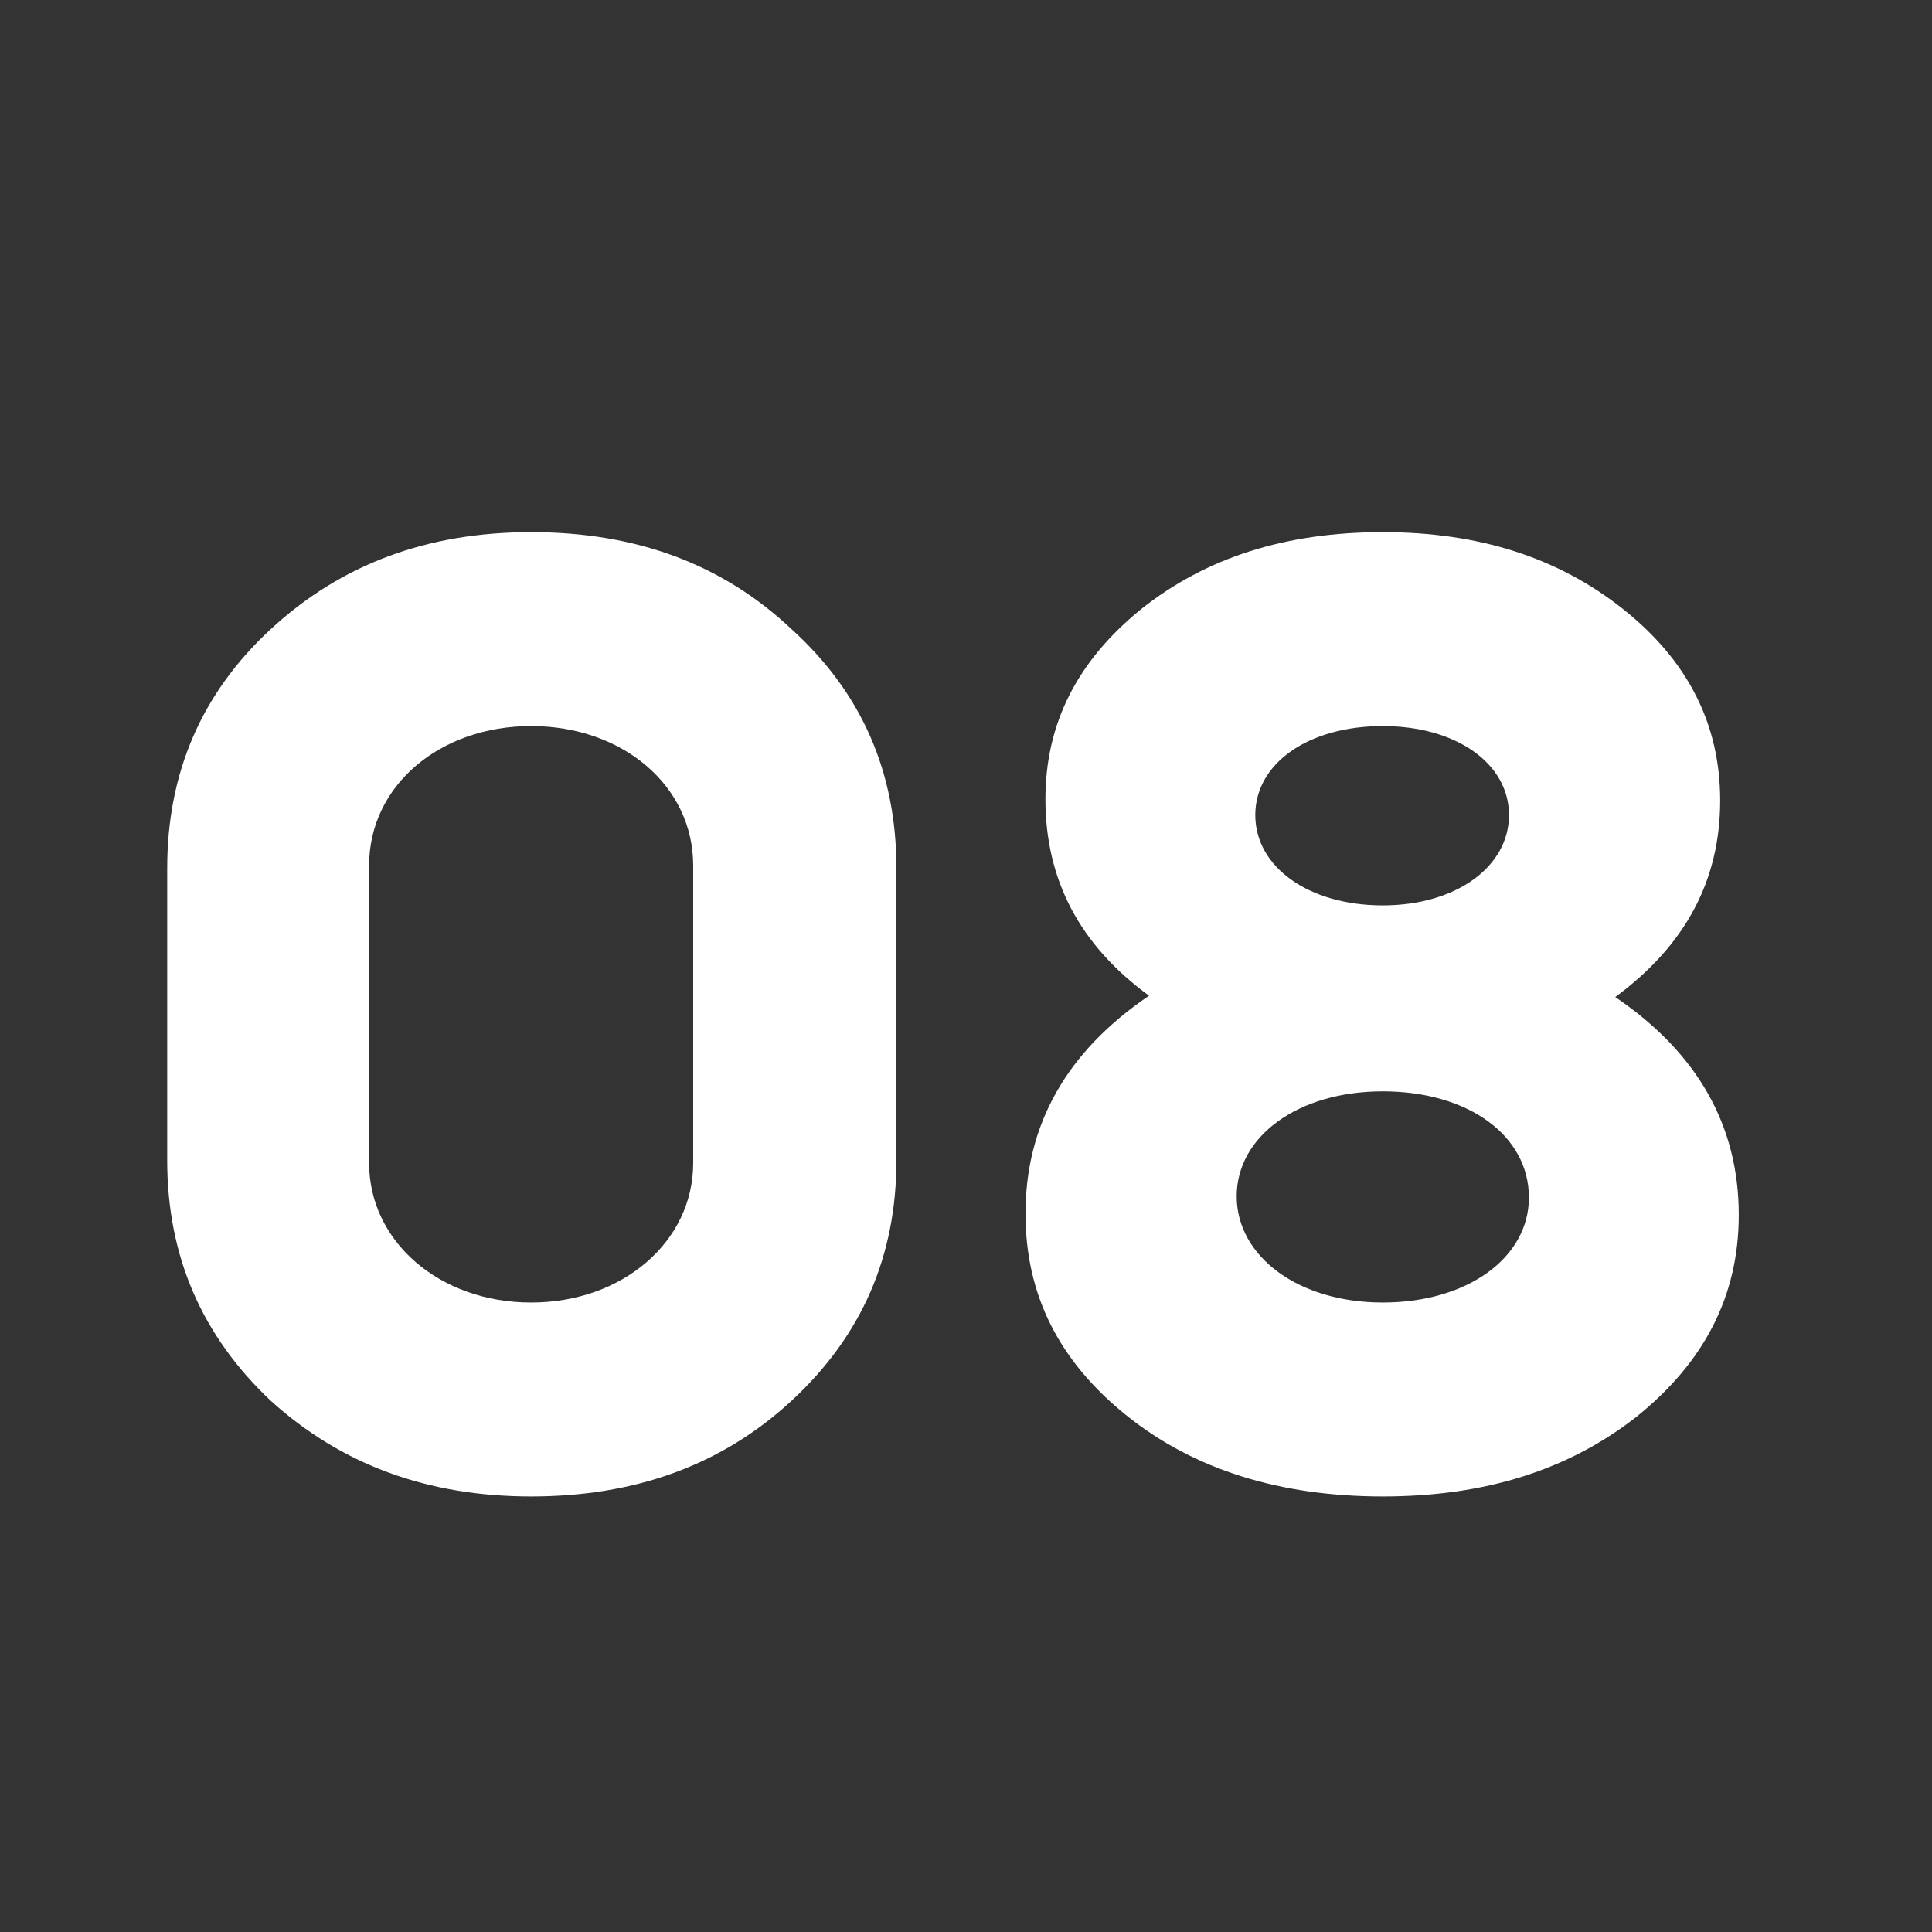
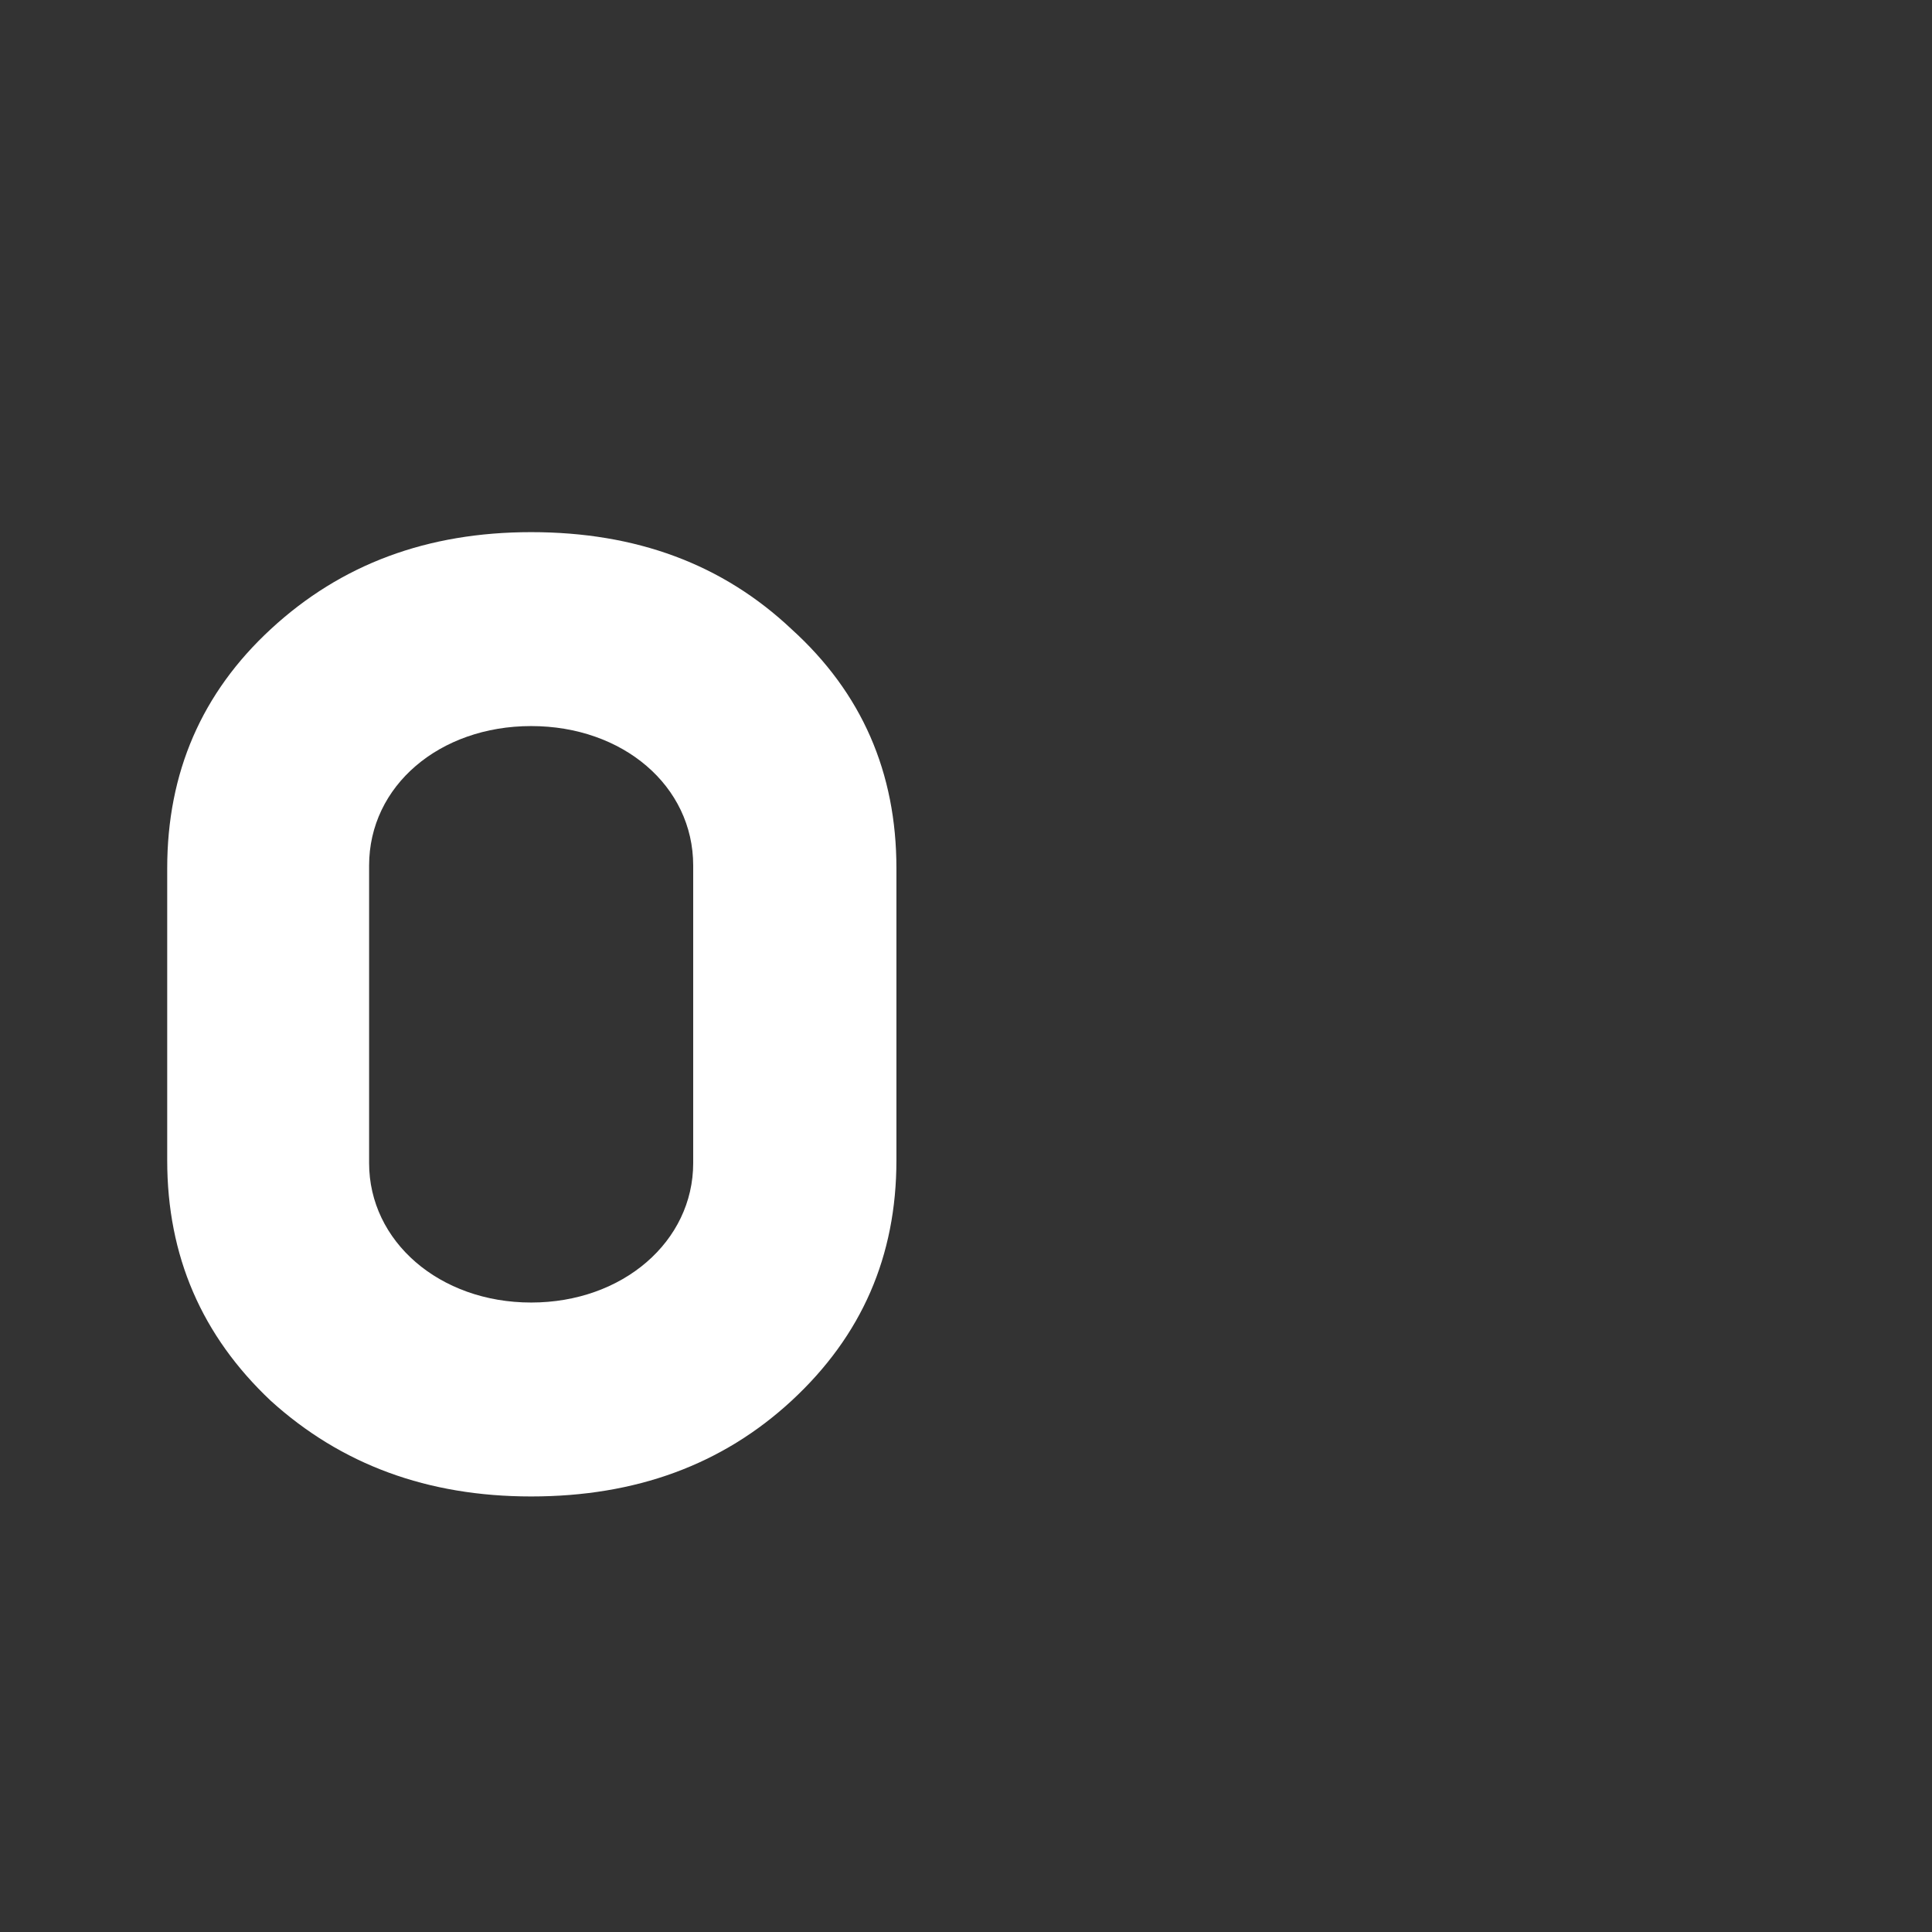
<svg xmlns="http://www.w3.org/2000/svg" width="64" height="64" viewBox="0 0 64 64" fill="none">
  <rect x="0" y="0" width="64" height="64" fill="#333333" stroke="none" />
-   <path d="M45.807 49.572C42.419 49.572 39.559 48.692 37.315 46.888C35.071 45.084 33.971 42.884 33.971 40.2C33.971 37.252 35.335 34.832 38.063 32.984C35.775 31.312 34.631 29.156 34.631 26.472C34.631 23.964 35.687 21.896 37.799 20.18C39.955 18.464 42.595 17.628 45.807 17.628C48.975 17.628 51.615 18.464 53.771 20.18C55.927 21.896 56.983 24.008 56.983 26.516C56.983 29.156 55.839 31.312 53.507 33.028C56.235 34.876 57.599 37.296 57.599 40.244C57.599 42.928 56.455 45.128 54.211 46.932C51.967 48.692 49.195 49.572 45.807 49.572ZM50.647 39.672C50.647 37.604 48.623 36.152 45.807 36.152C42.991 36.152 40.967 37.648 40.967 39.628C40.967 41.608 42.991 43.148 45.807 43.148C48.623 43.148 50.647 41.652 50.647 39.672ZM45.807 29.992C48.227 29.992 49.987 28.716 49.987 27C49.987 25.284 48.227 24.052 45.807 24.052C43.343 24.052 41.583 25.284 41.583 27C41.583 28.716 43.343 29.992 45.807 29.992Z" fill="white" />
  <path d="M5.539 38.44V28.76C5.539 25.592 6.683 22.952 8.971 20.84C11.303 18.684 14.163 17.628 17.595 17.628C21.071 17.628 23.931 18.684 26.219 20.84C28.551 22.952 29.695 25.592 29.695 28.76V38.44C29.695 41.608 28.551 44.248 26.219 46.404C23.931 48.516 21.071 49.572 17.595 49.572C14.163 49.572 11.303 48.516 8.971 46.404C6.683 44.248 5.539 41.608 5.539 38.44ZM12.227 28.672V38.528C12.227 41.124 14.559 43.148 17.595 43.148C20.631 43.148 22.963 41.124 22.963 38.528V28.672C22.963 26.032 20.631 24.052 17.595 24.052C14.559 24.052 12.227 26.032 12.227 28.672Z" fill="white" />
</svg>